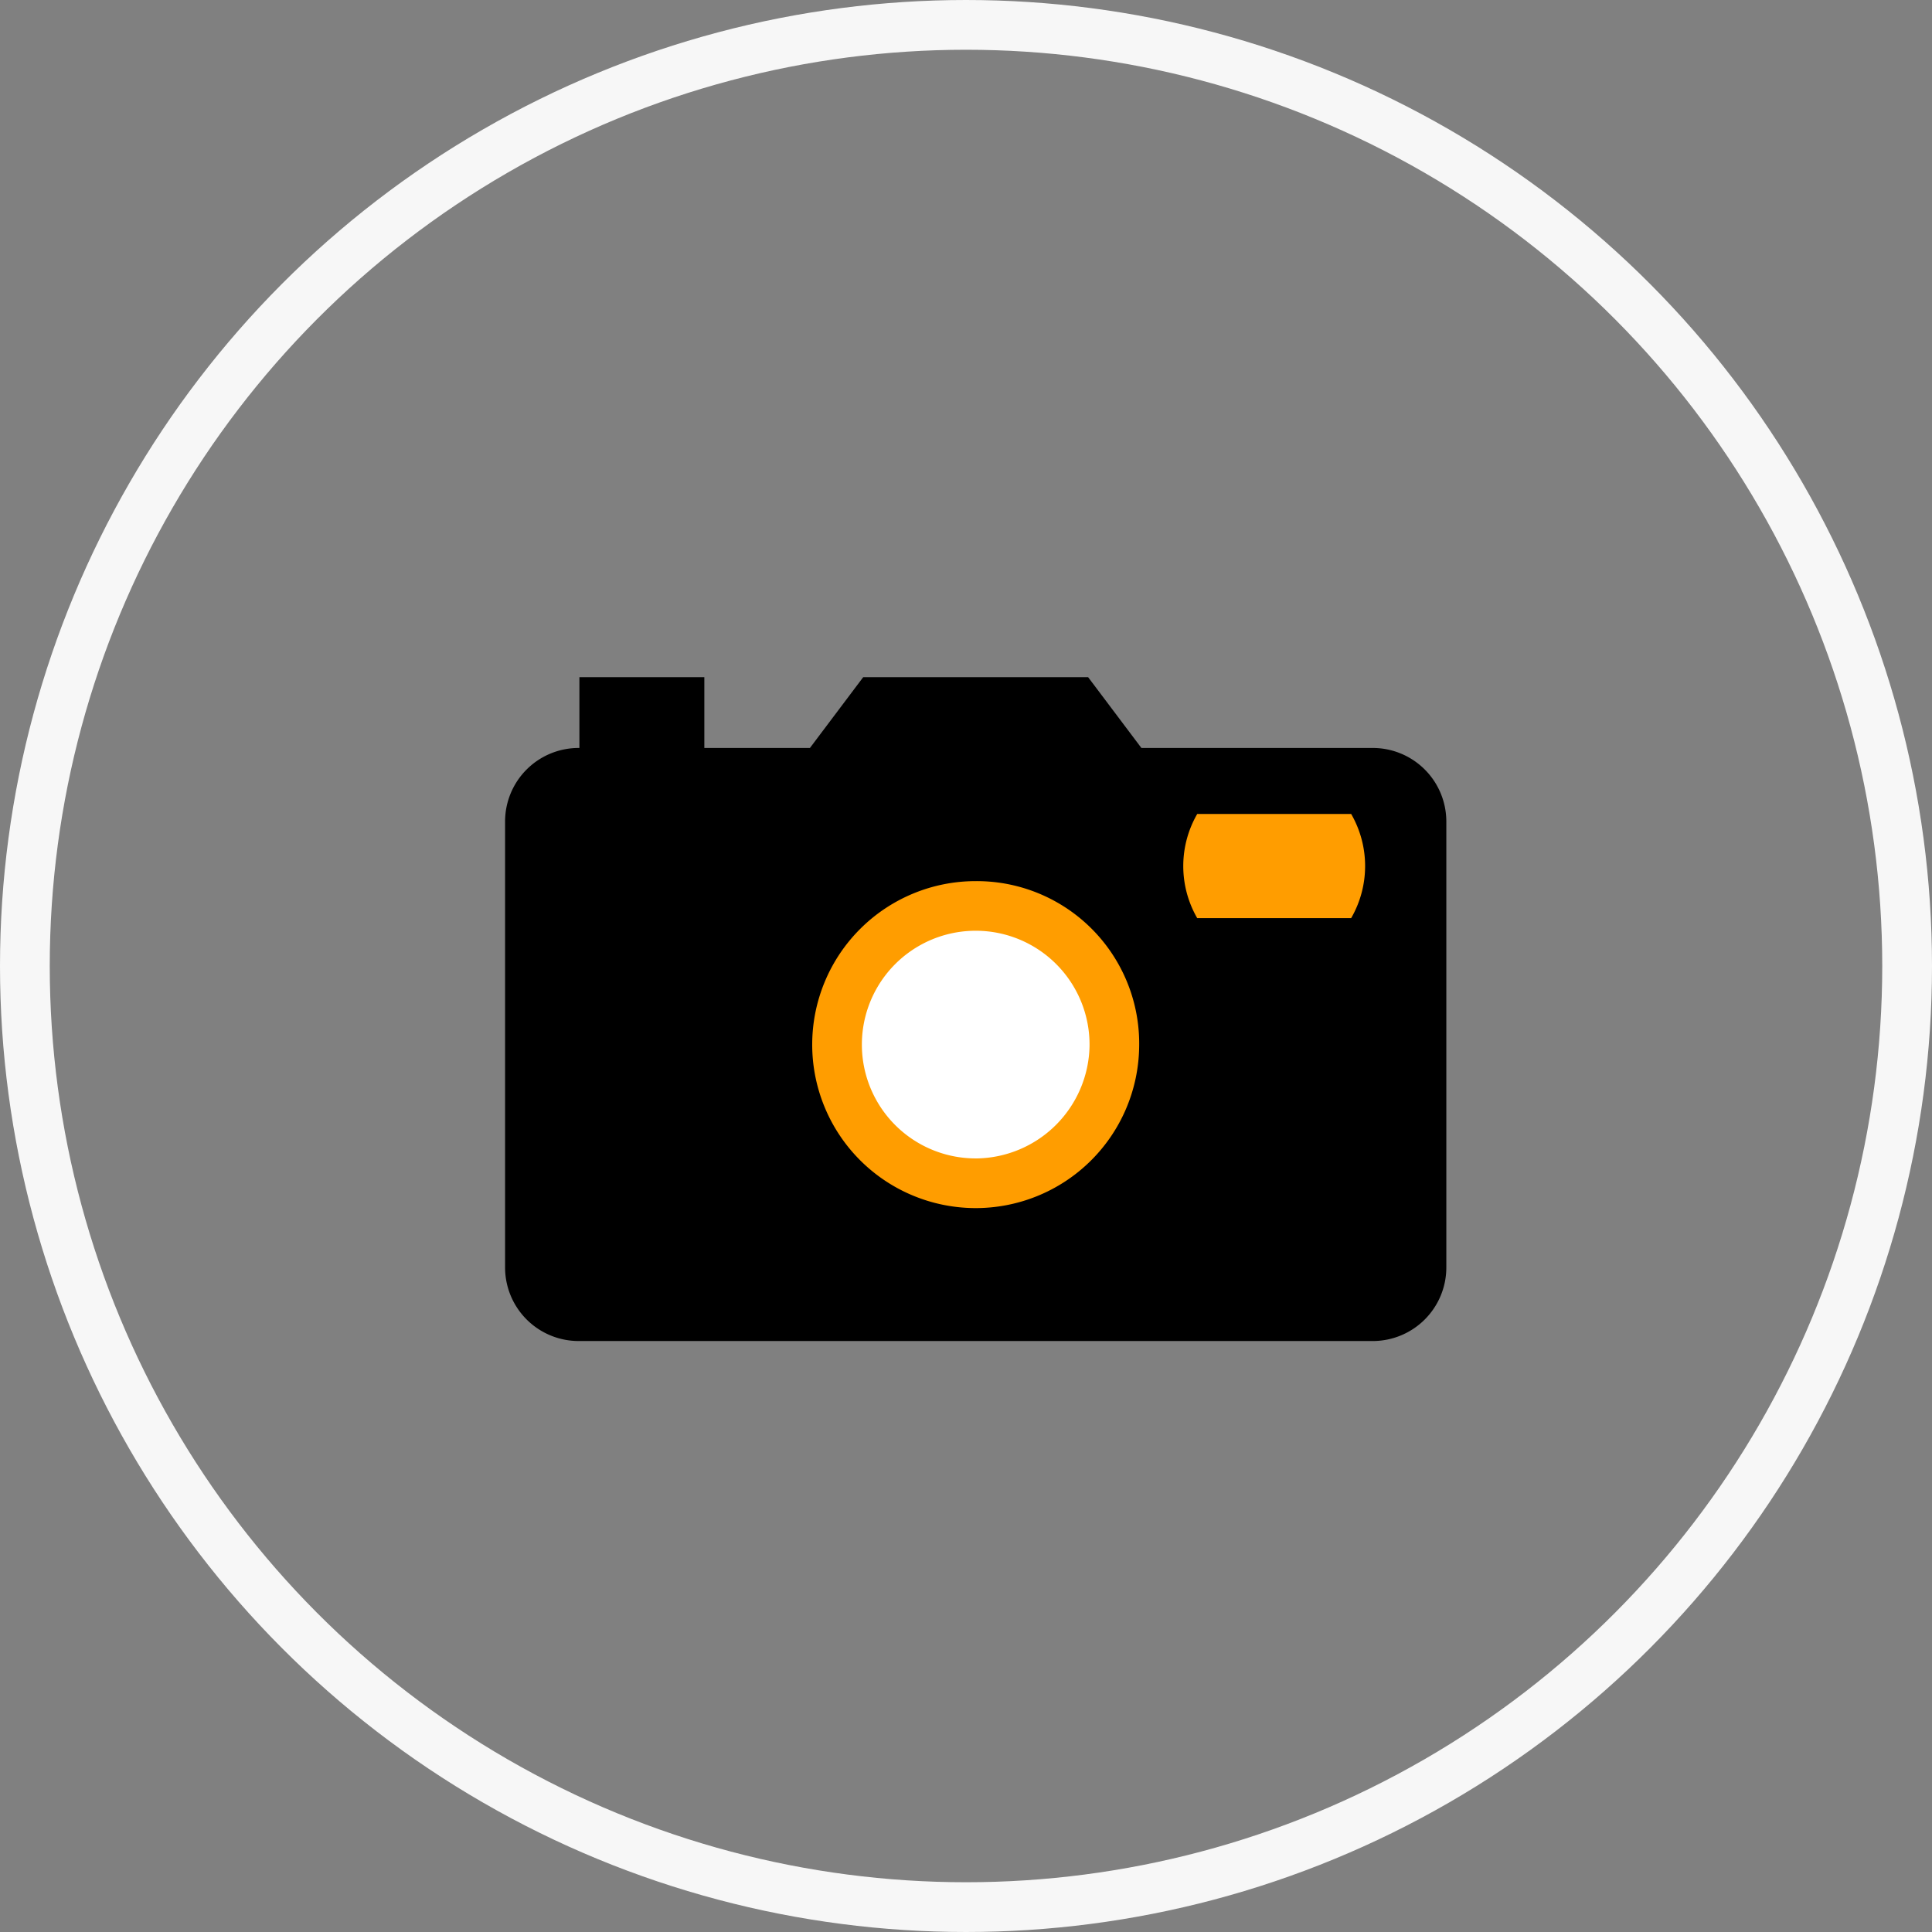
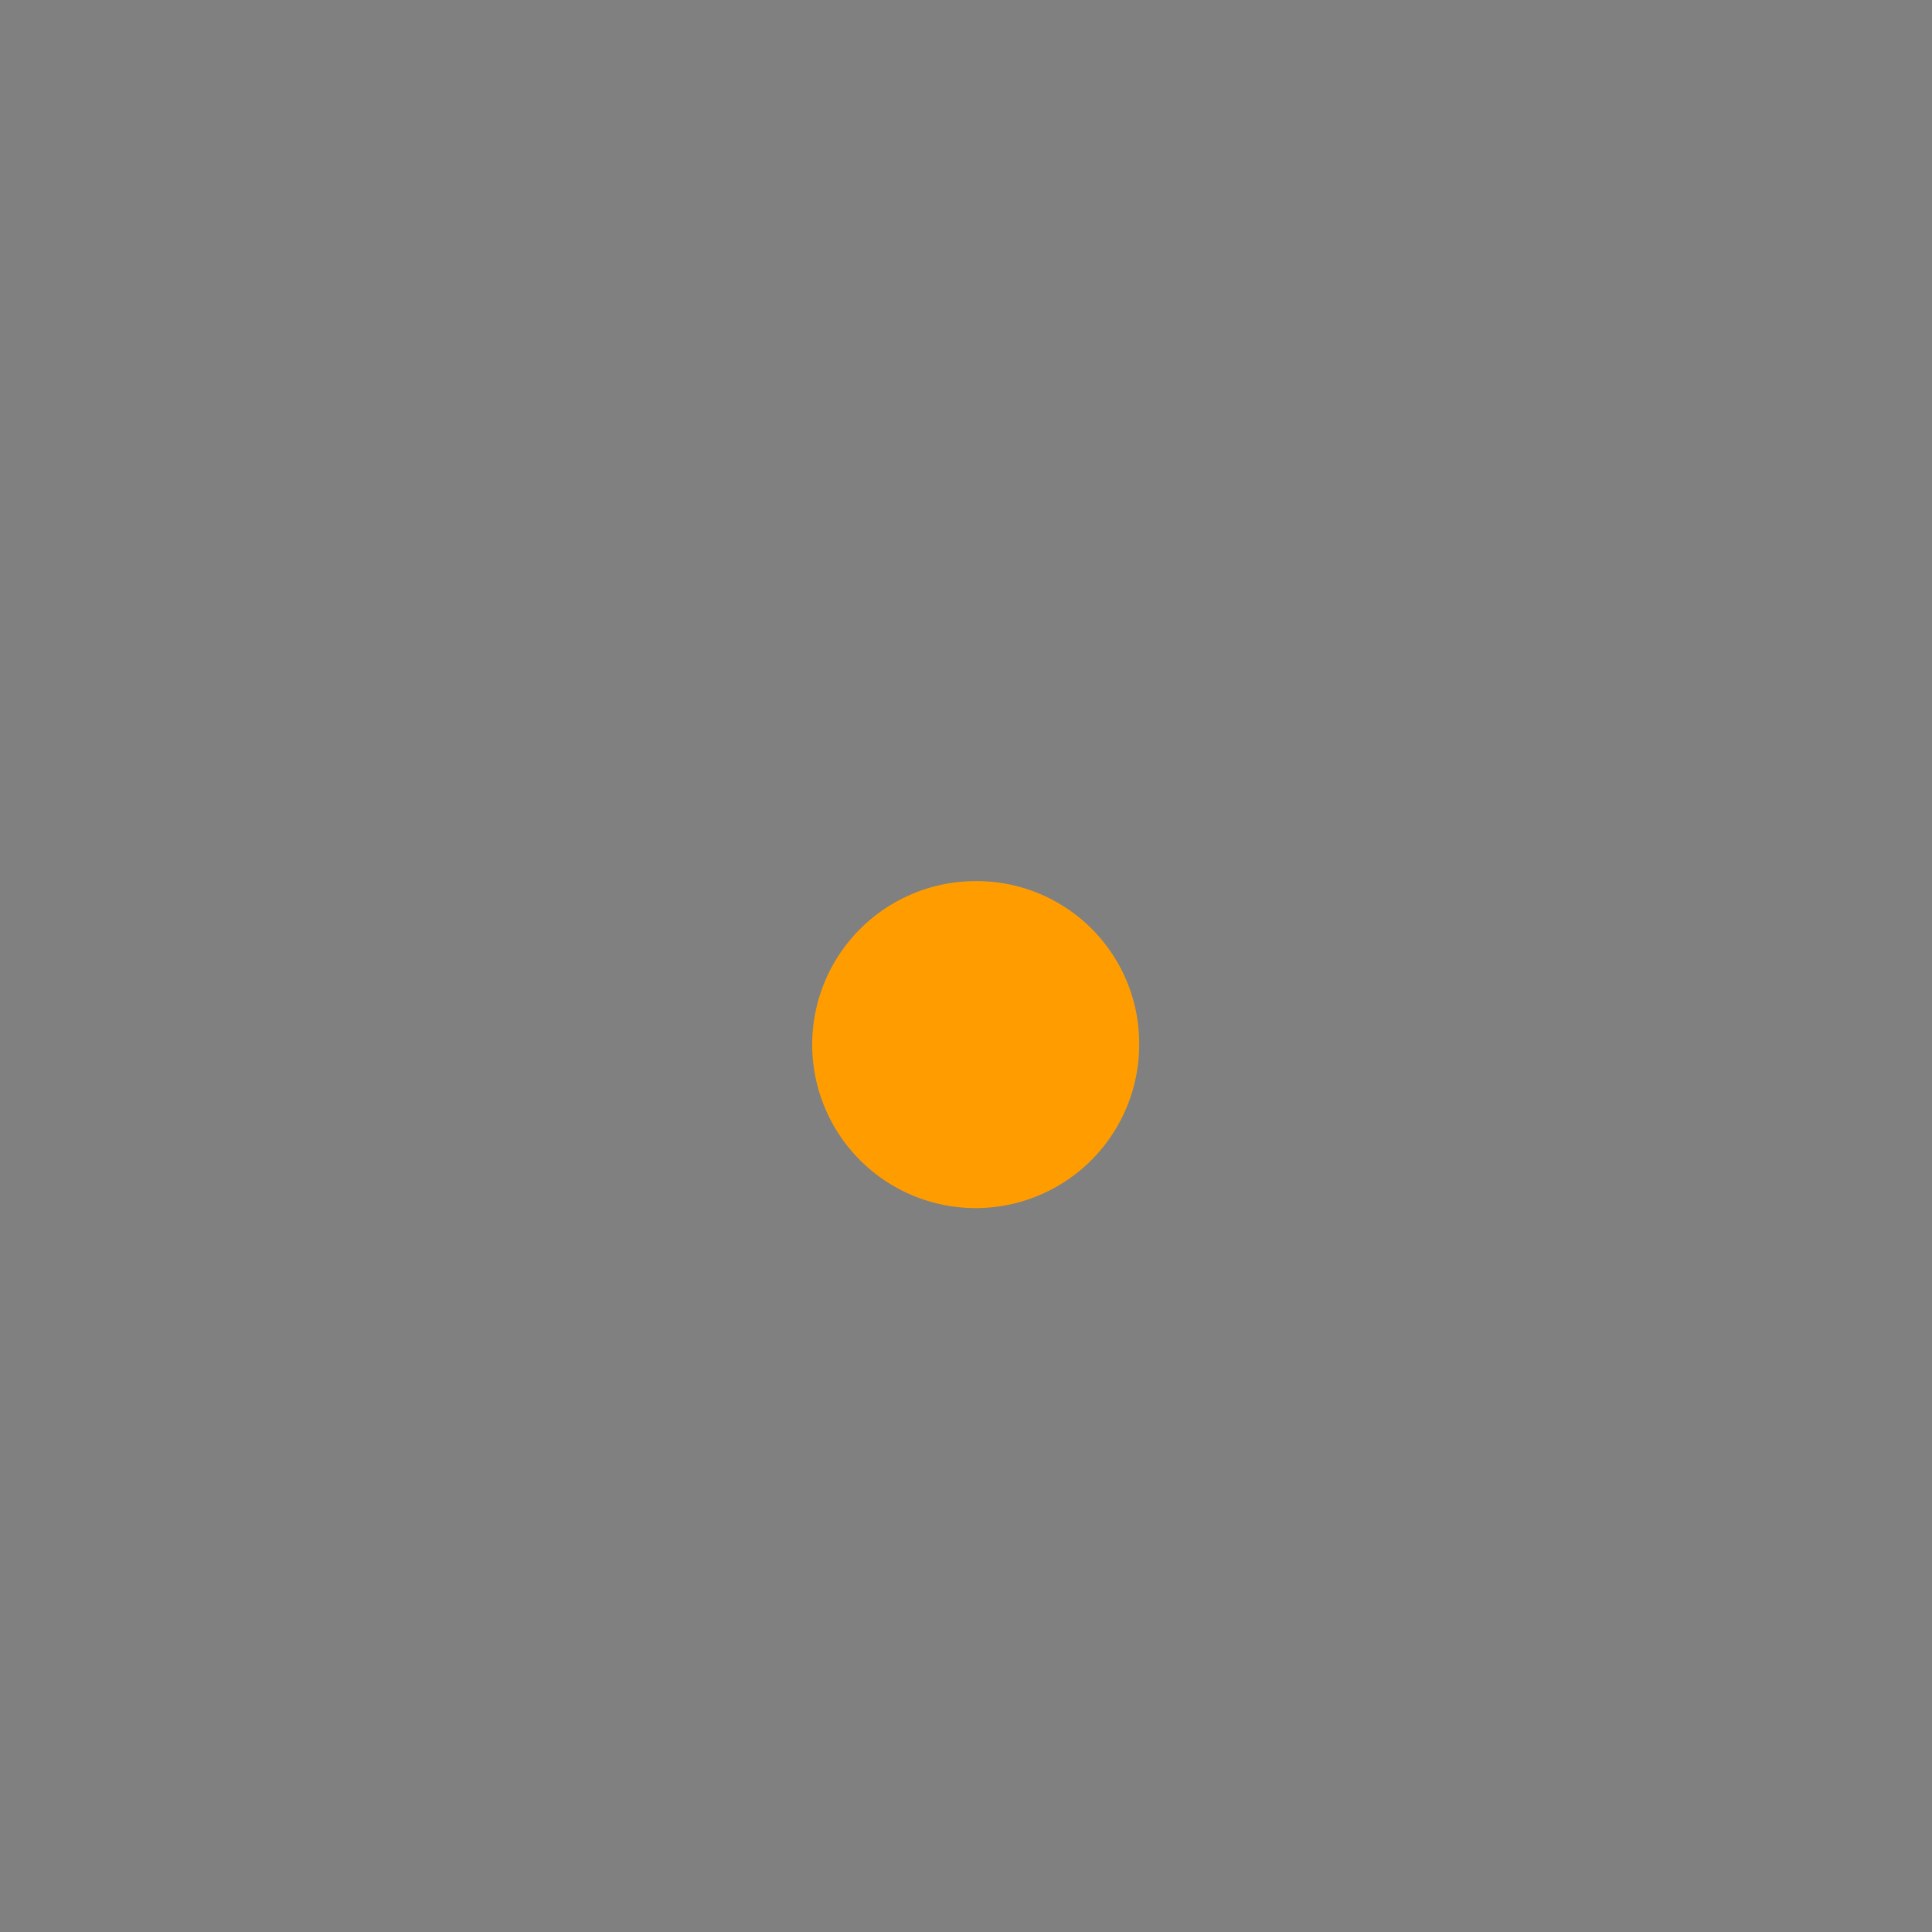
<svg xmlns="http://www.w3.org/2000/svg" width="77.666" height="77.666" viewBox="0 0 77.666 77.666">
  <rect x="0" y="0" width="77.666" height="77.666" fill="#808080" stroke="none" />
  <g id="Group_1253" data-name="Group 1253" transform="translate(-1336.1 -1467.692)">
    <g id="Group_1073" data-name="Group 1073" transform="translate(1337.1 1468.692)">
-       <ellipse id="Ellipse_99" data-name="Ellipse 99" cx="37.833" cy="37.833" rx="37.833" ry="37.833" transform="translate(0 0)" fill="none" stroke="#f7f7f7" stroke-miterlimit="10" stroke-width="2" />
-     </g>
+       </g>
    <g id="Group_1119" data-name="Group 1119" transform="translate(1356.404 1494.919)">
      <g id="Group_1111" data-name="Group 1111">
-         <path id="Path_1436" data-name="Path 1436" d="M758.37,592.3h-9.3l-2.141-2.845h-9.043l-2.141,2.845H731.5v-2.845h-5.022V592.3a2.957,2.957,0,0,0-2.988,2.958v17.925a2.958,2.958,0,0,0,2.958,2.958H758.37a2.958,2.958,0,0,0,2.958-2.958V595.262A2.958,2.958,0,0,0,758.37,592.3Z" transform="translate(-723.49 -589.459)" />
-         <path id="Path_1437" data-name="Path 1437" d="M761.379,612.544a6.572,6.572,0,1,1-6.571-6.663A6.531,6.531,0,0,1,761.379,612.544Z" transform="translate(-735.889 -597.687)" fill="#ff9d00" />
-         <path id="Path_1438" data-name="Path 1438" d="M784.878,604.66H778.69a4.187,4.187,0,0,1,0-4.187h6.189A4.188,4.188,0,0,1,784.878,604.66Z" transform="translate(-750.866 -594.978)" fill="#ff9d00" />
+         <path id="Path_1437" data-name="Path 1437" d="M761.379,612.544a6.572,6.572,0,1,1-6.571-6.663A6.531,6.531,0,0,1,761.379,612.544" transform="translate(-735.889 -597.687)" fill="#ff9d00" />
      </g>
-       <path id="Path_1439" data-name="Path 1439" d="M756.812,609.881a4.576,4.576,0,0,0,0,9.152h.068a4.606,4.606,0,0,0,4.508-4.512,4.576,4.576,0,0,0-4.576-4.64Z" transform="translate(-737.893 -599.692)" fill="#fff" />
    </g>
  </g>
</svg>